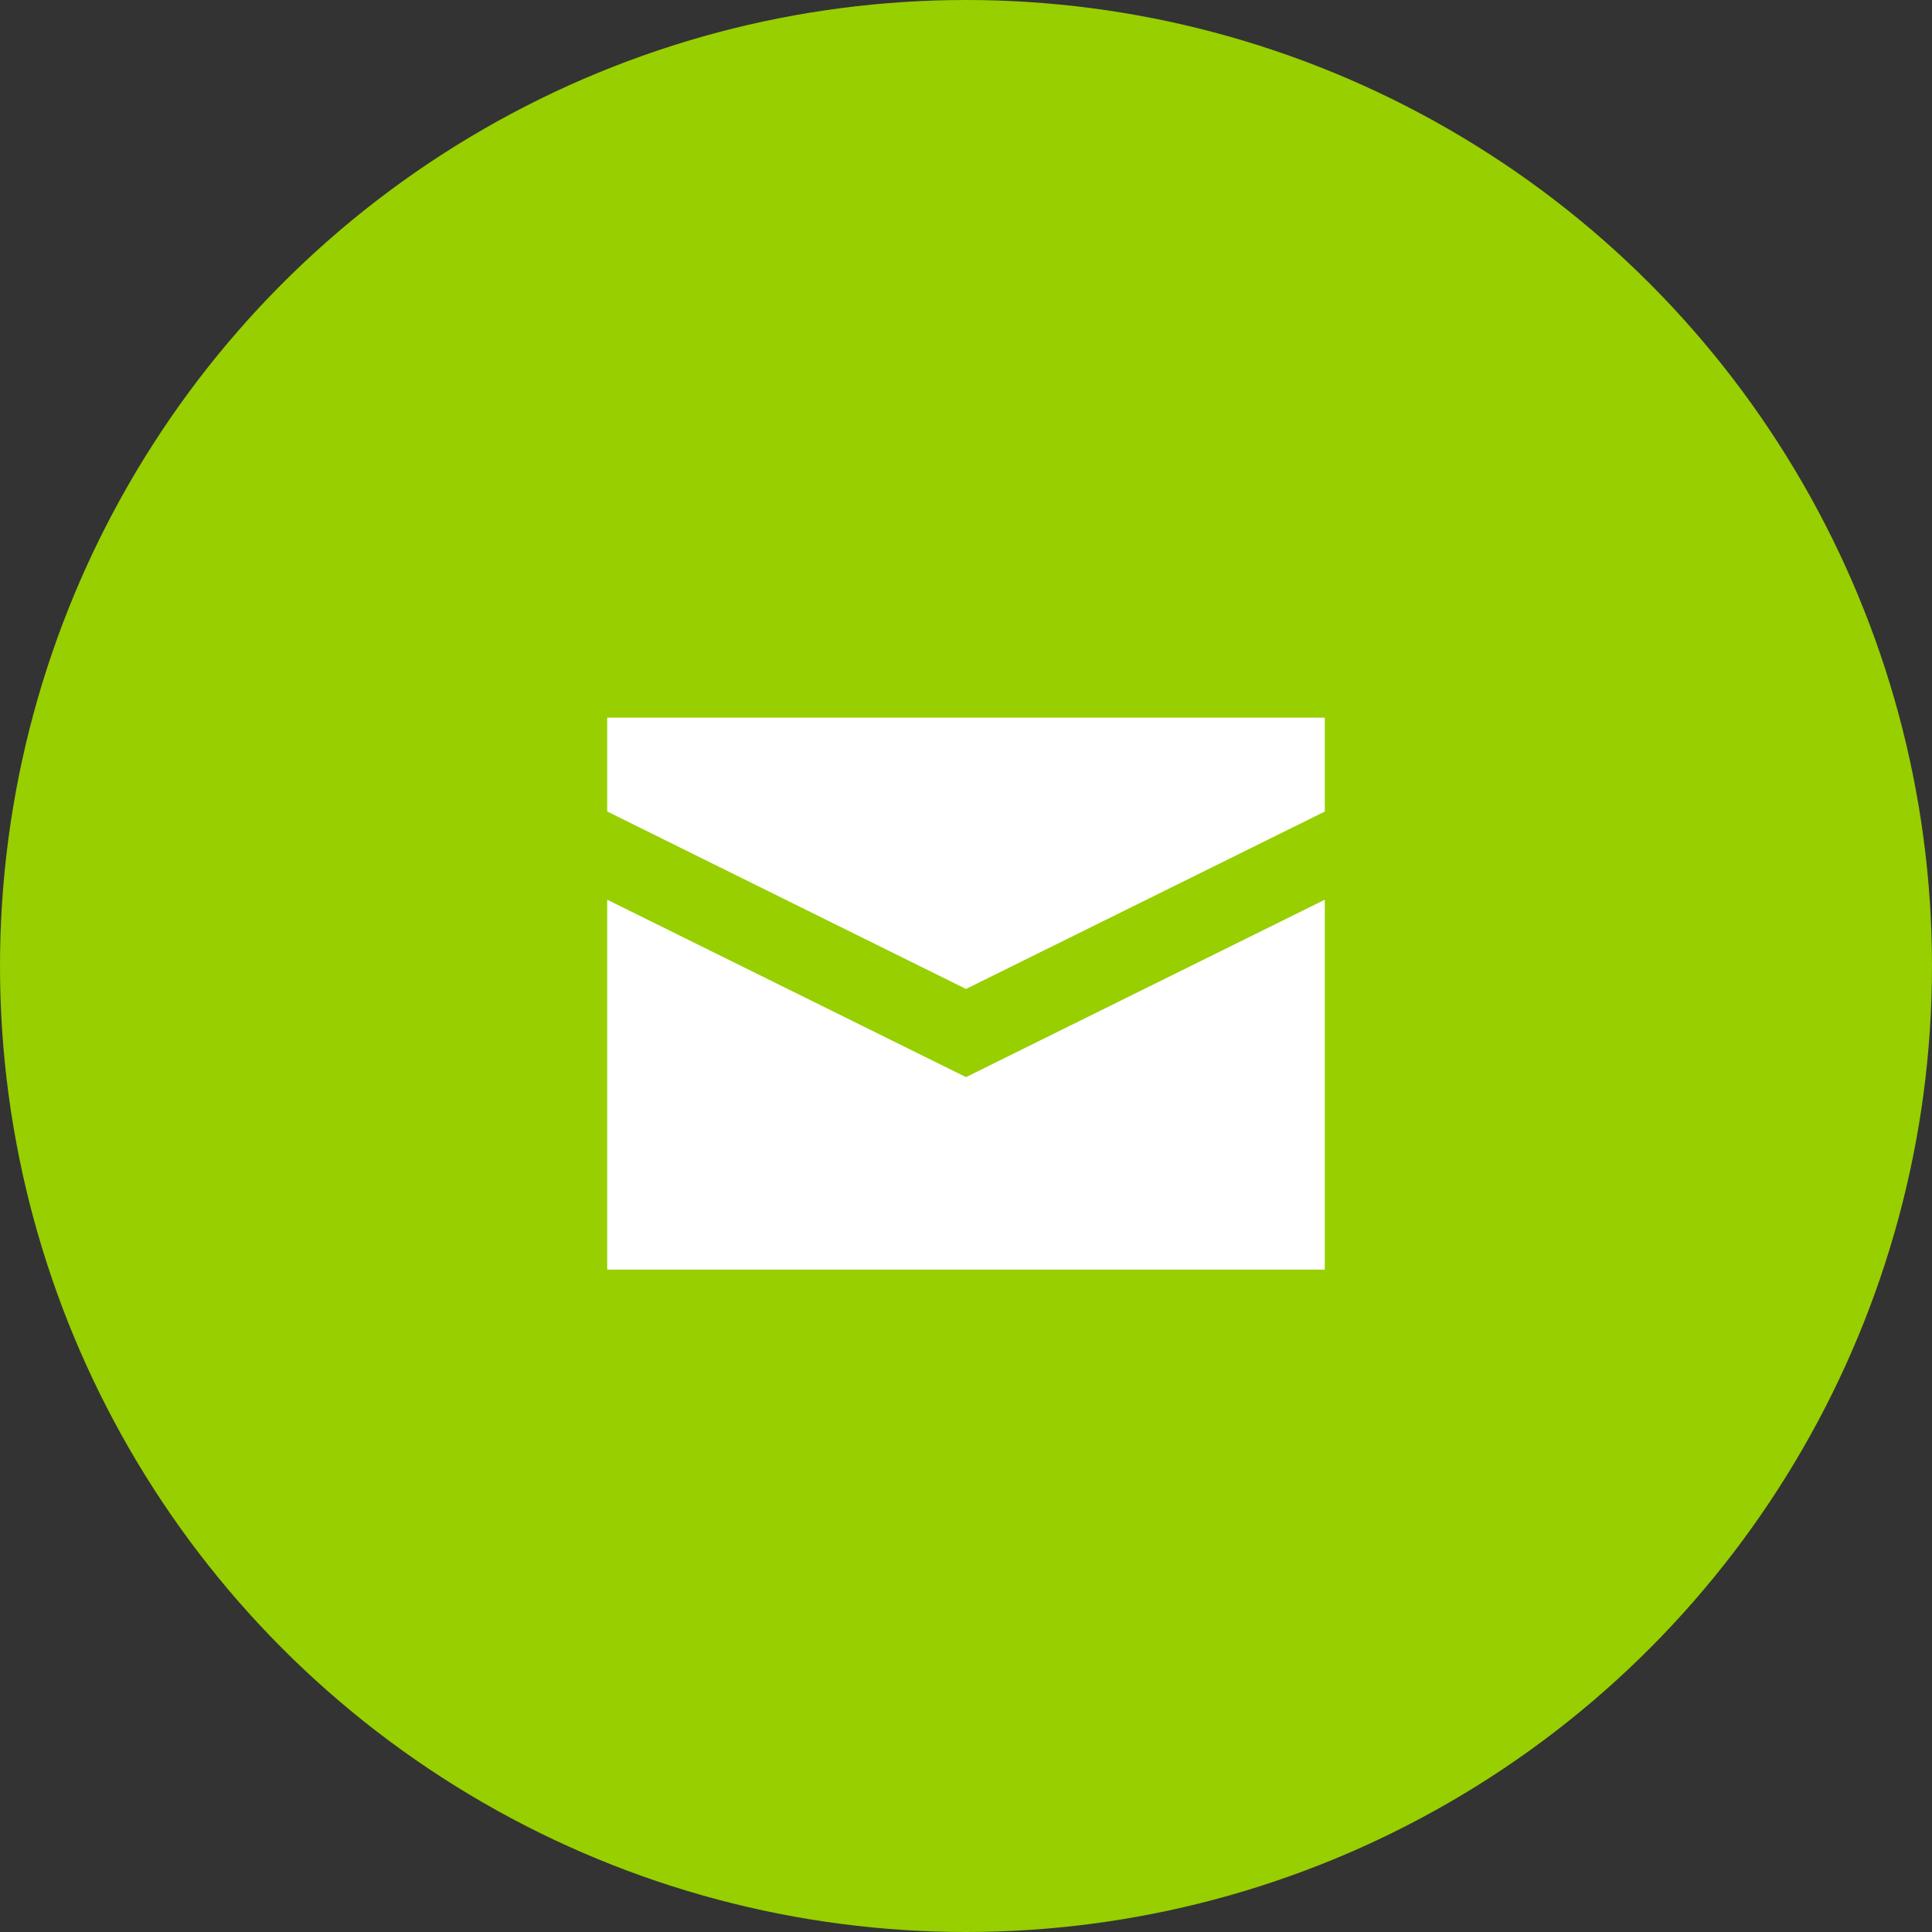
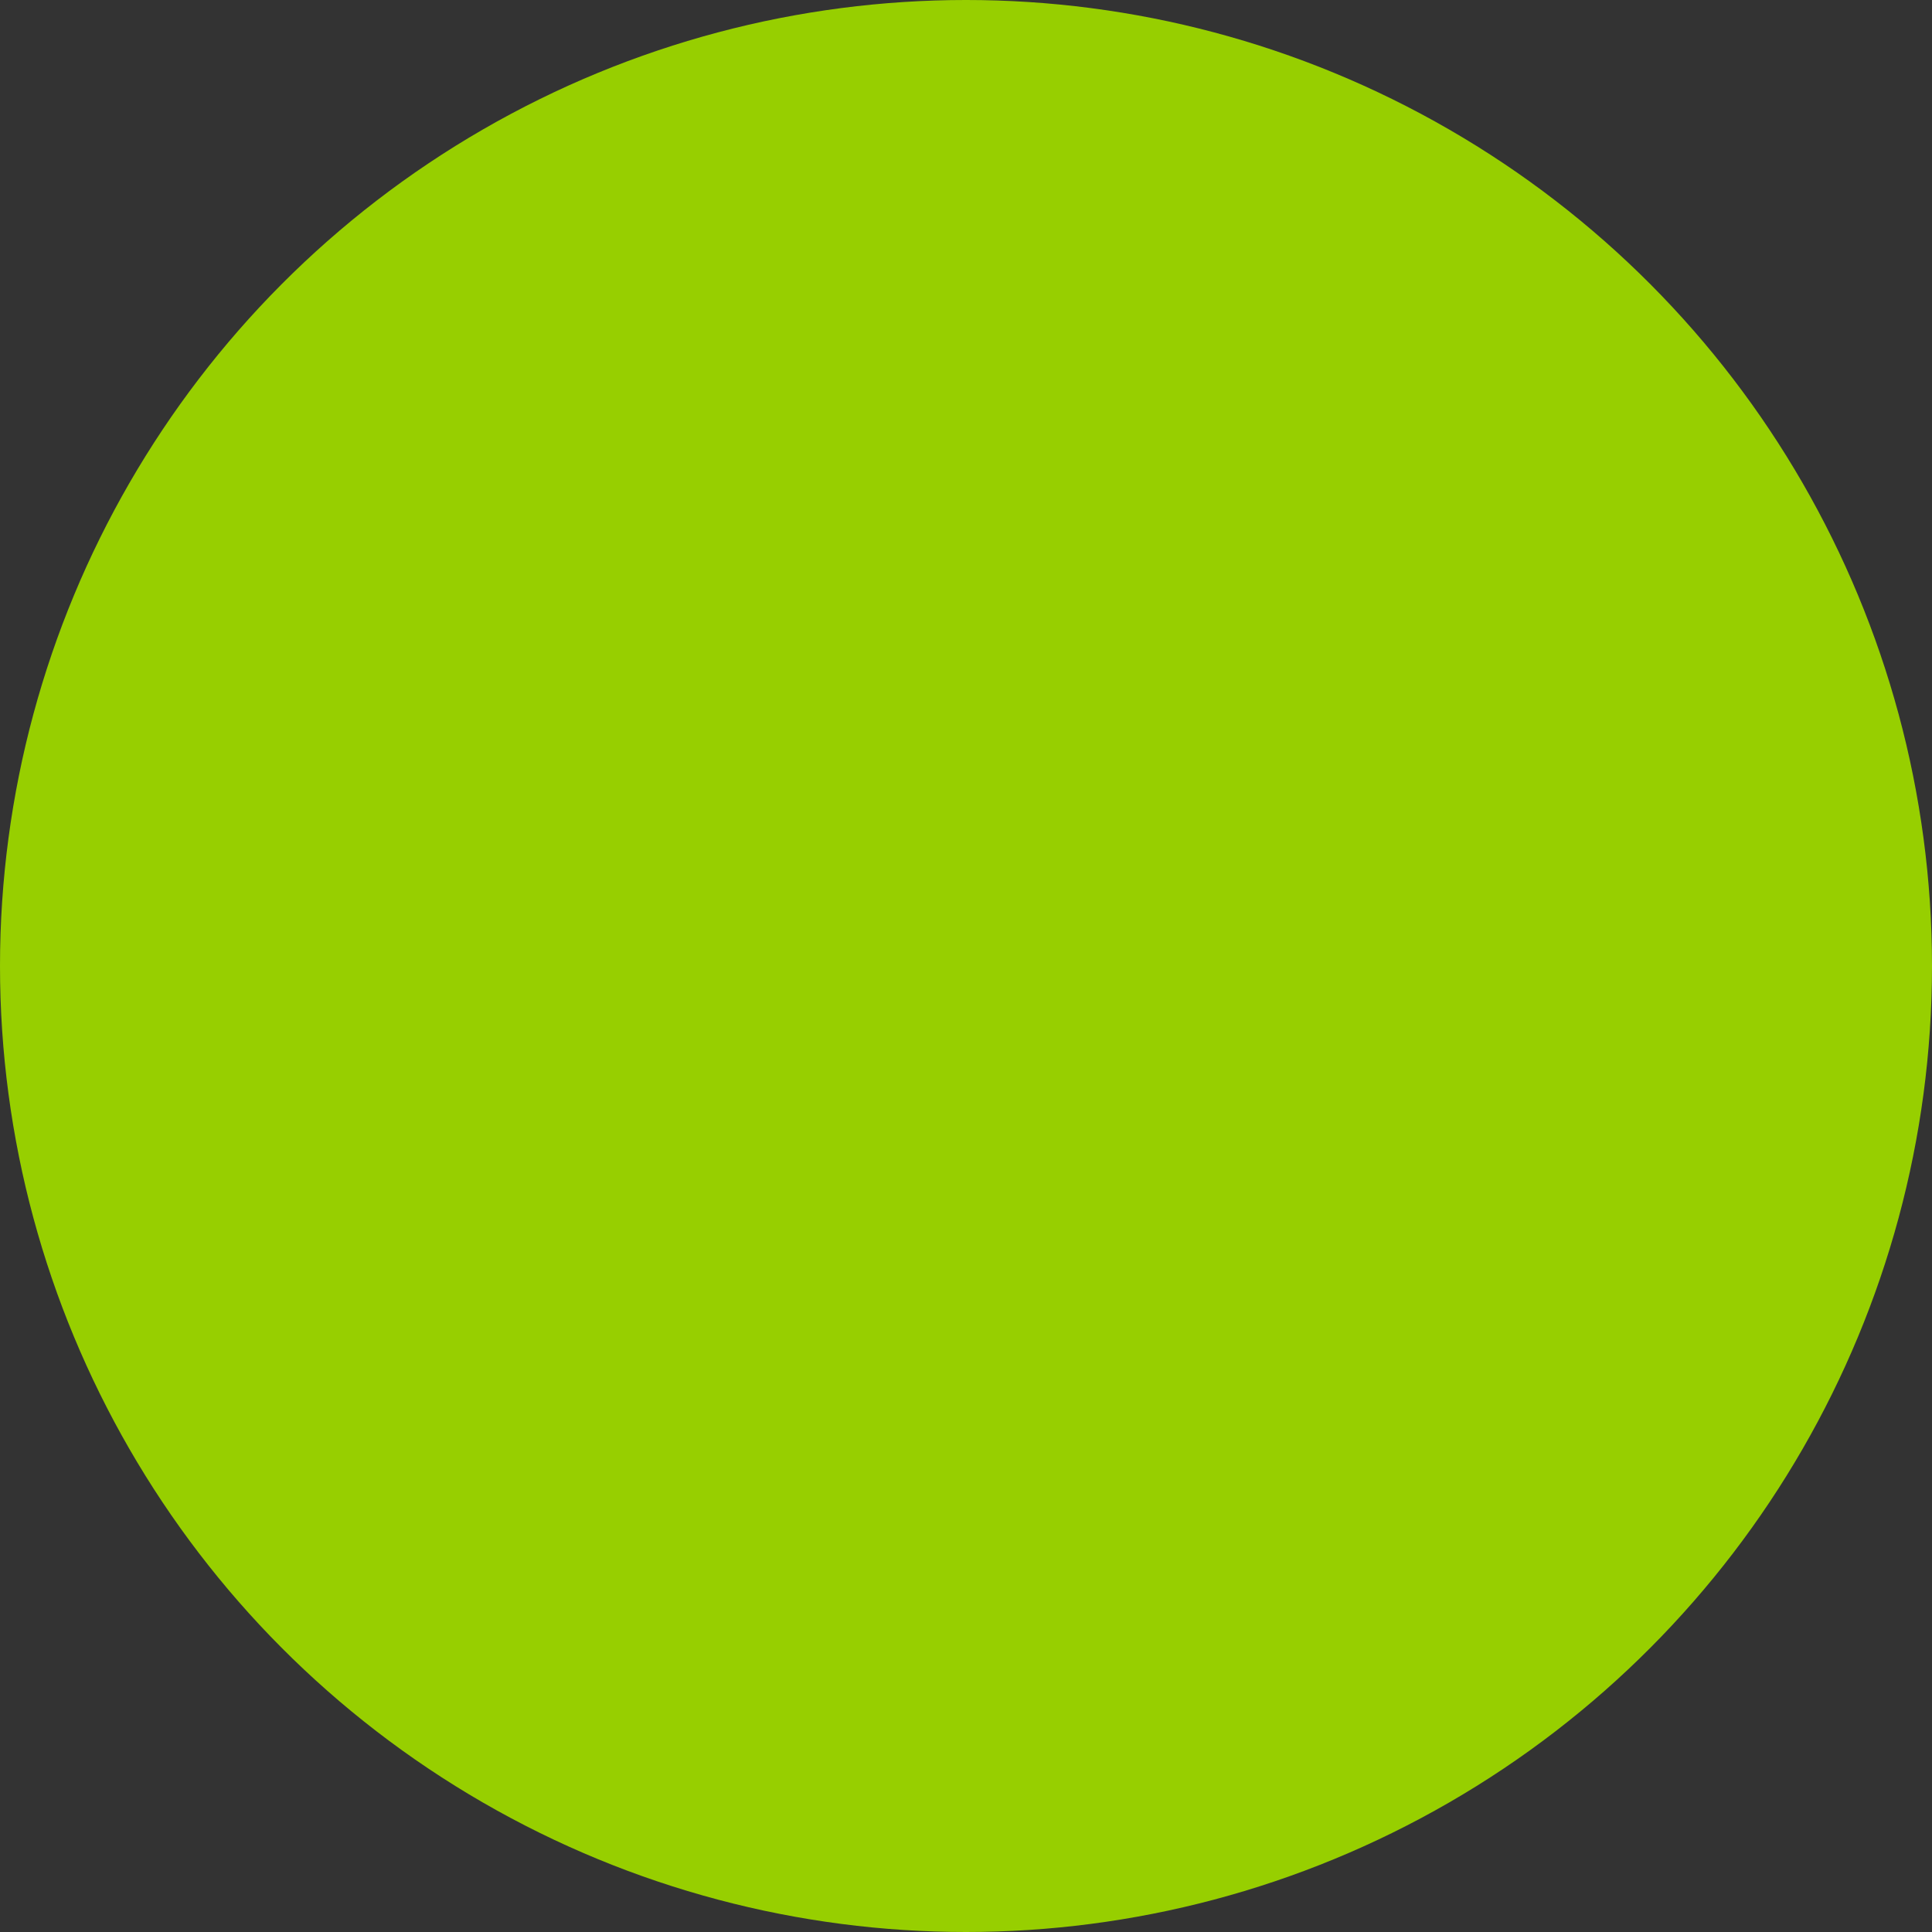
<svg xmlns="http://www.w3.org/2000/svg" width="35" height="35" viewBox="0 0 35 35" fill="none">
  <rect x="0" y="0" width="35" height="35" fill="#333333" stroke="none" />
  <circle cx="17.5" cy="17.5" r="17.5" fill="#97CF00" />
-   <path fill-rule="evenodd" clip-rule="evenodd" d="M11 16.299V23H24V16.299L17.5 19.513L11 16.299ZM11 14.701L17.5 17.916L24 14.702V13H11V14.701Z" fill="white" />
</svg>